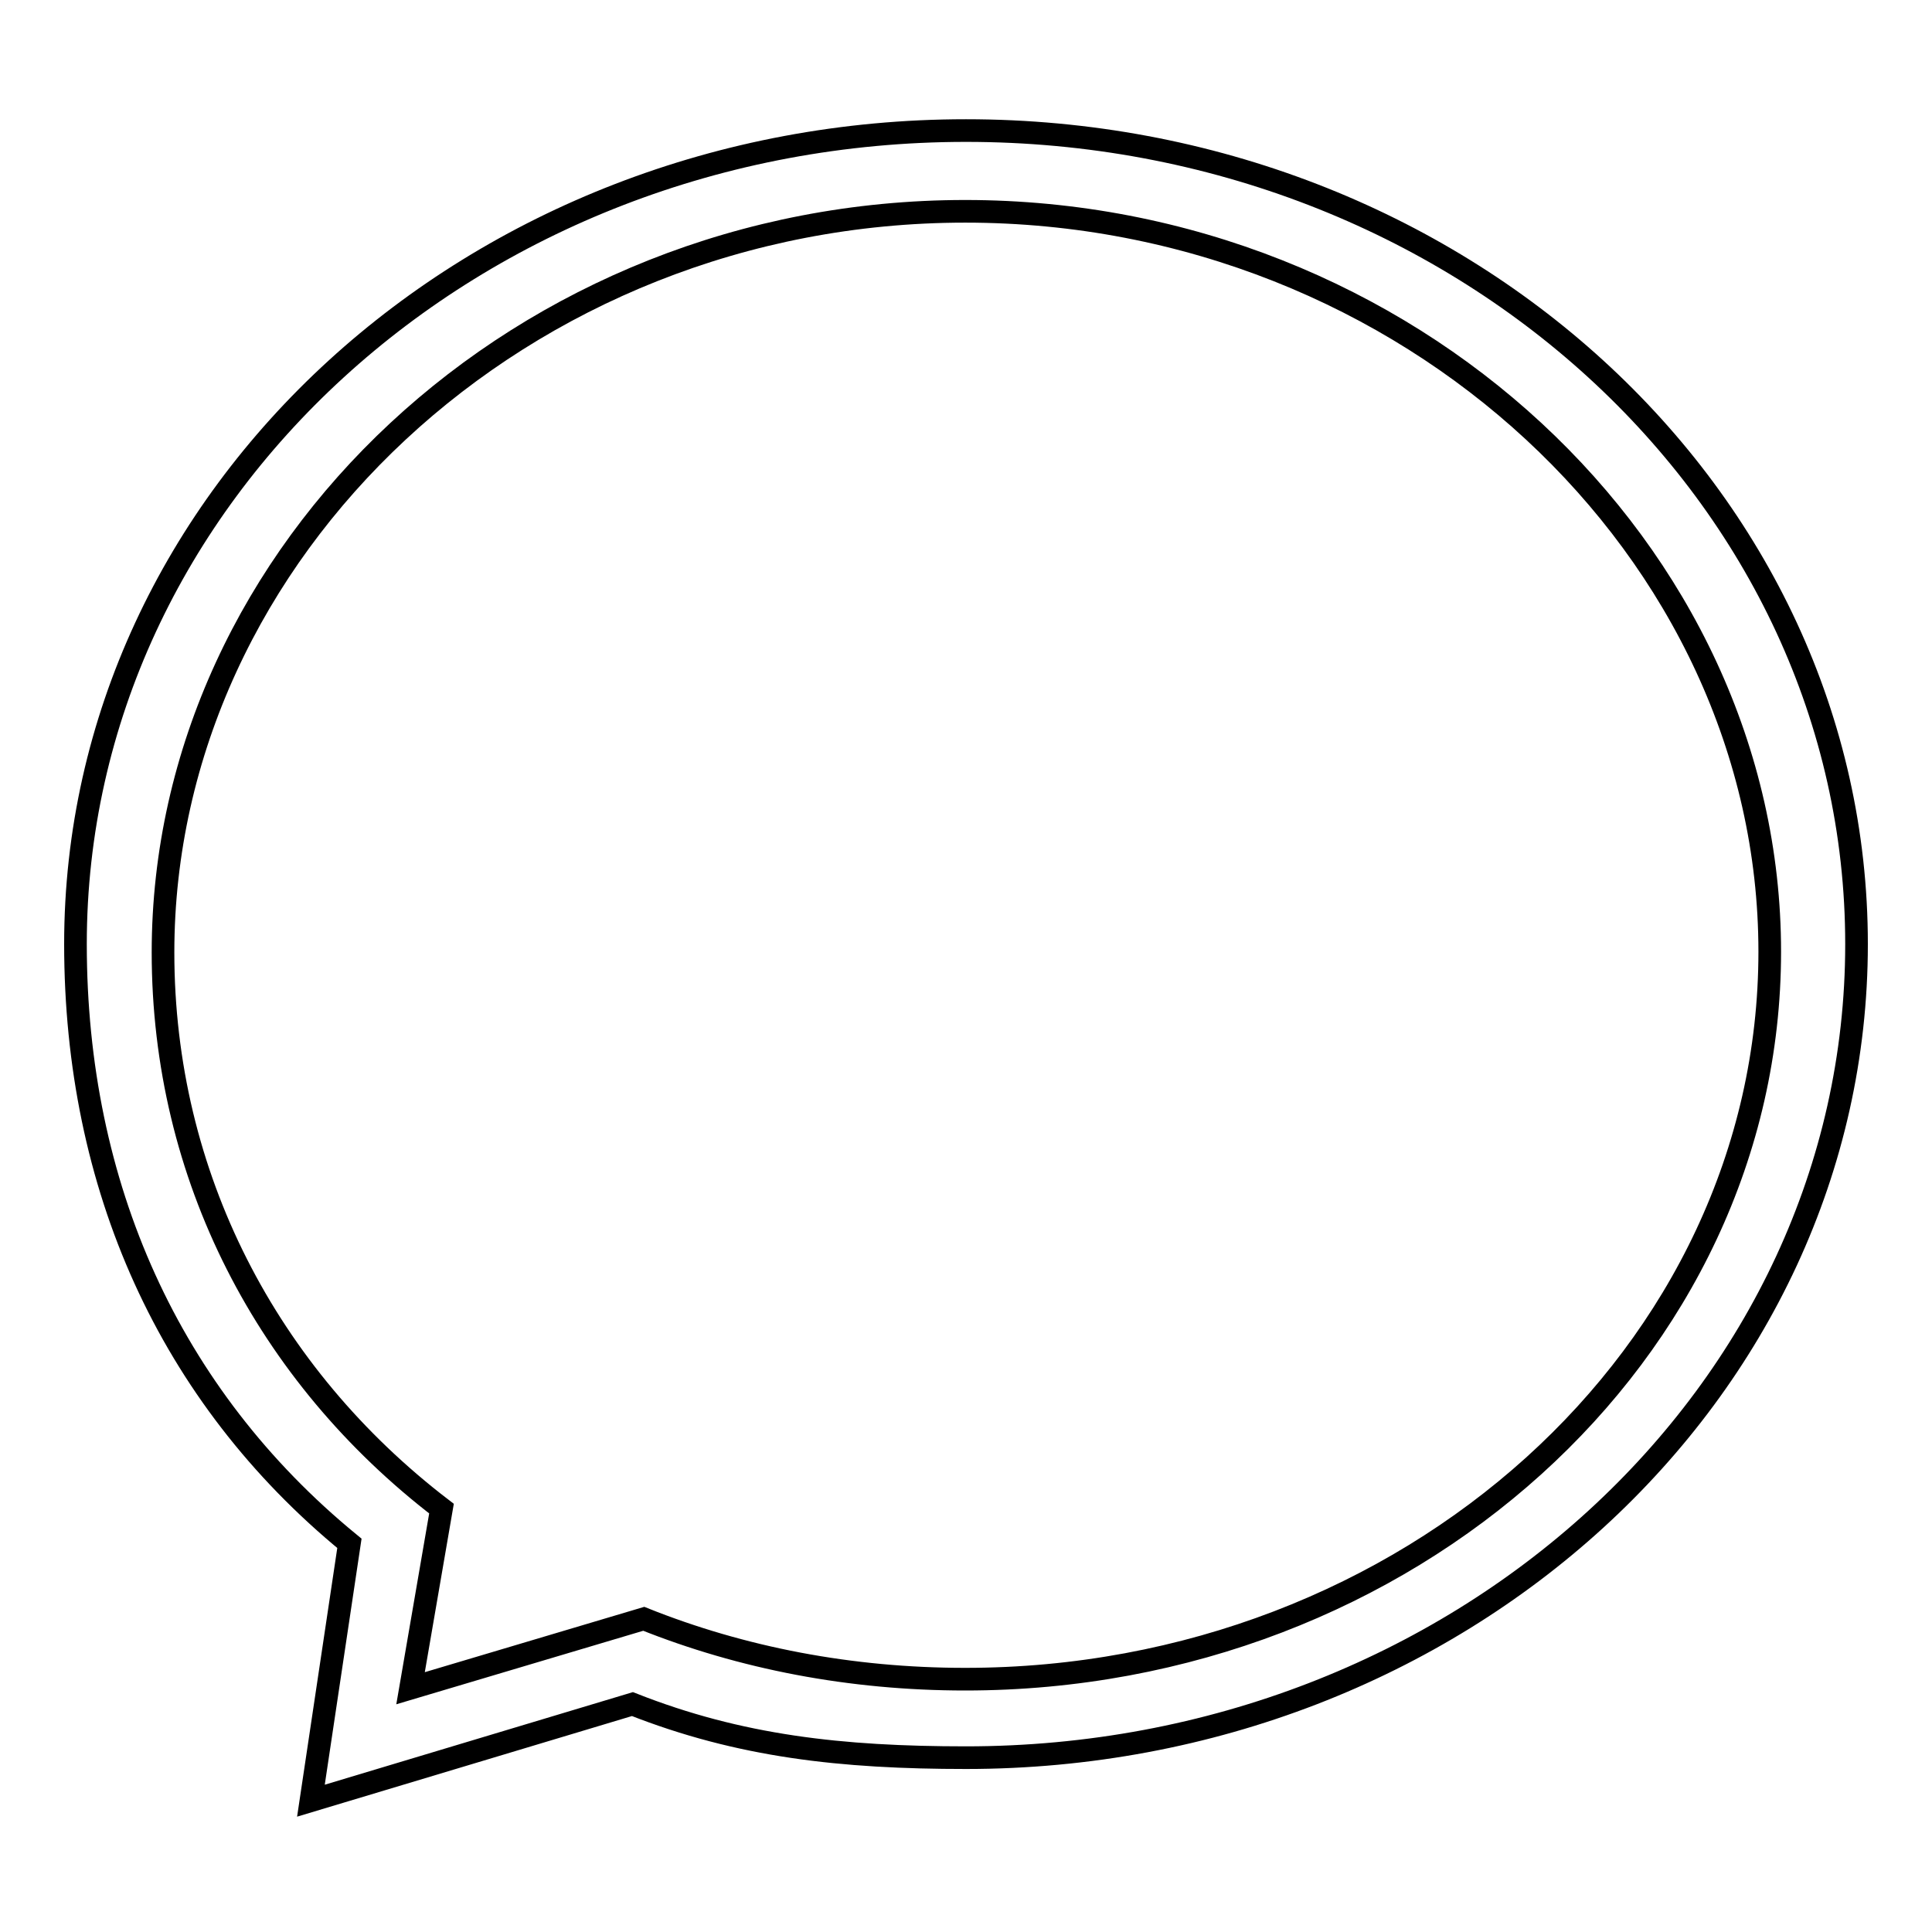
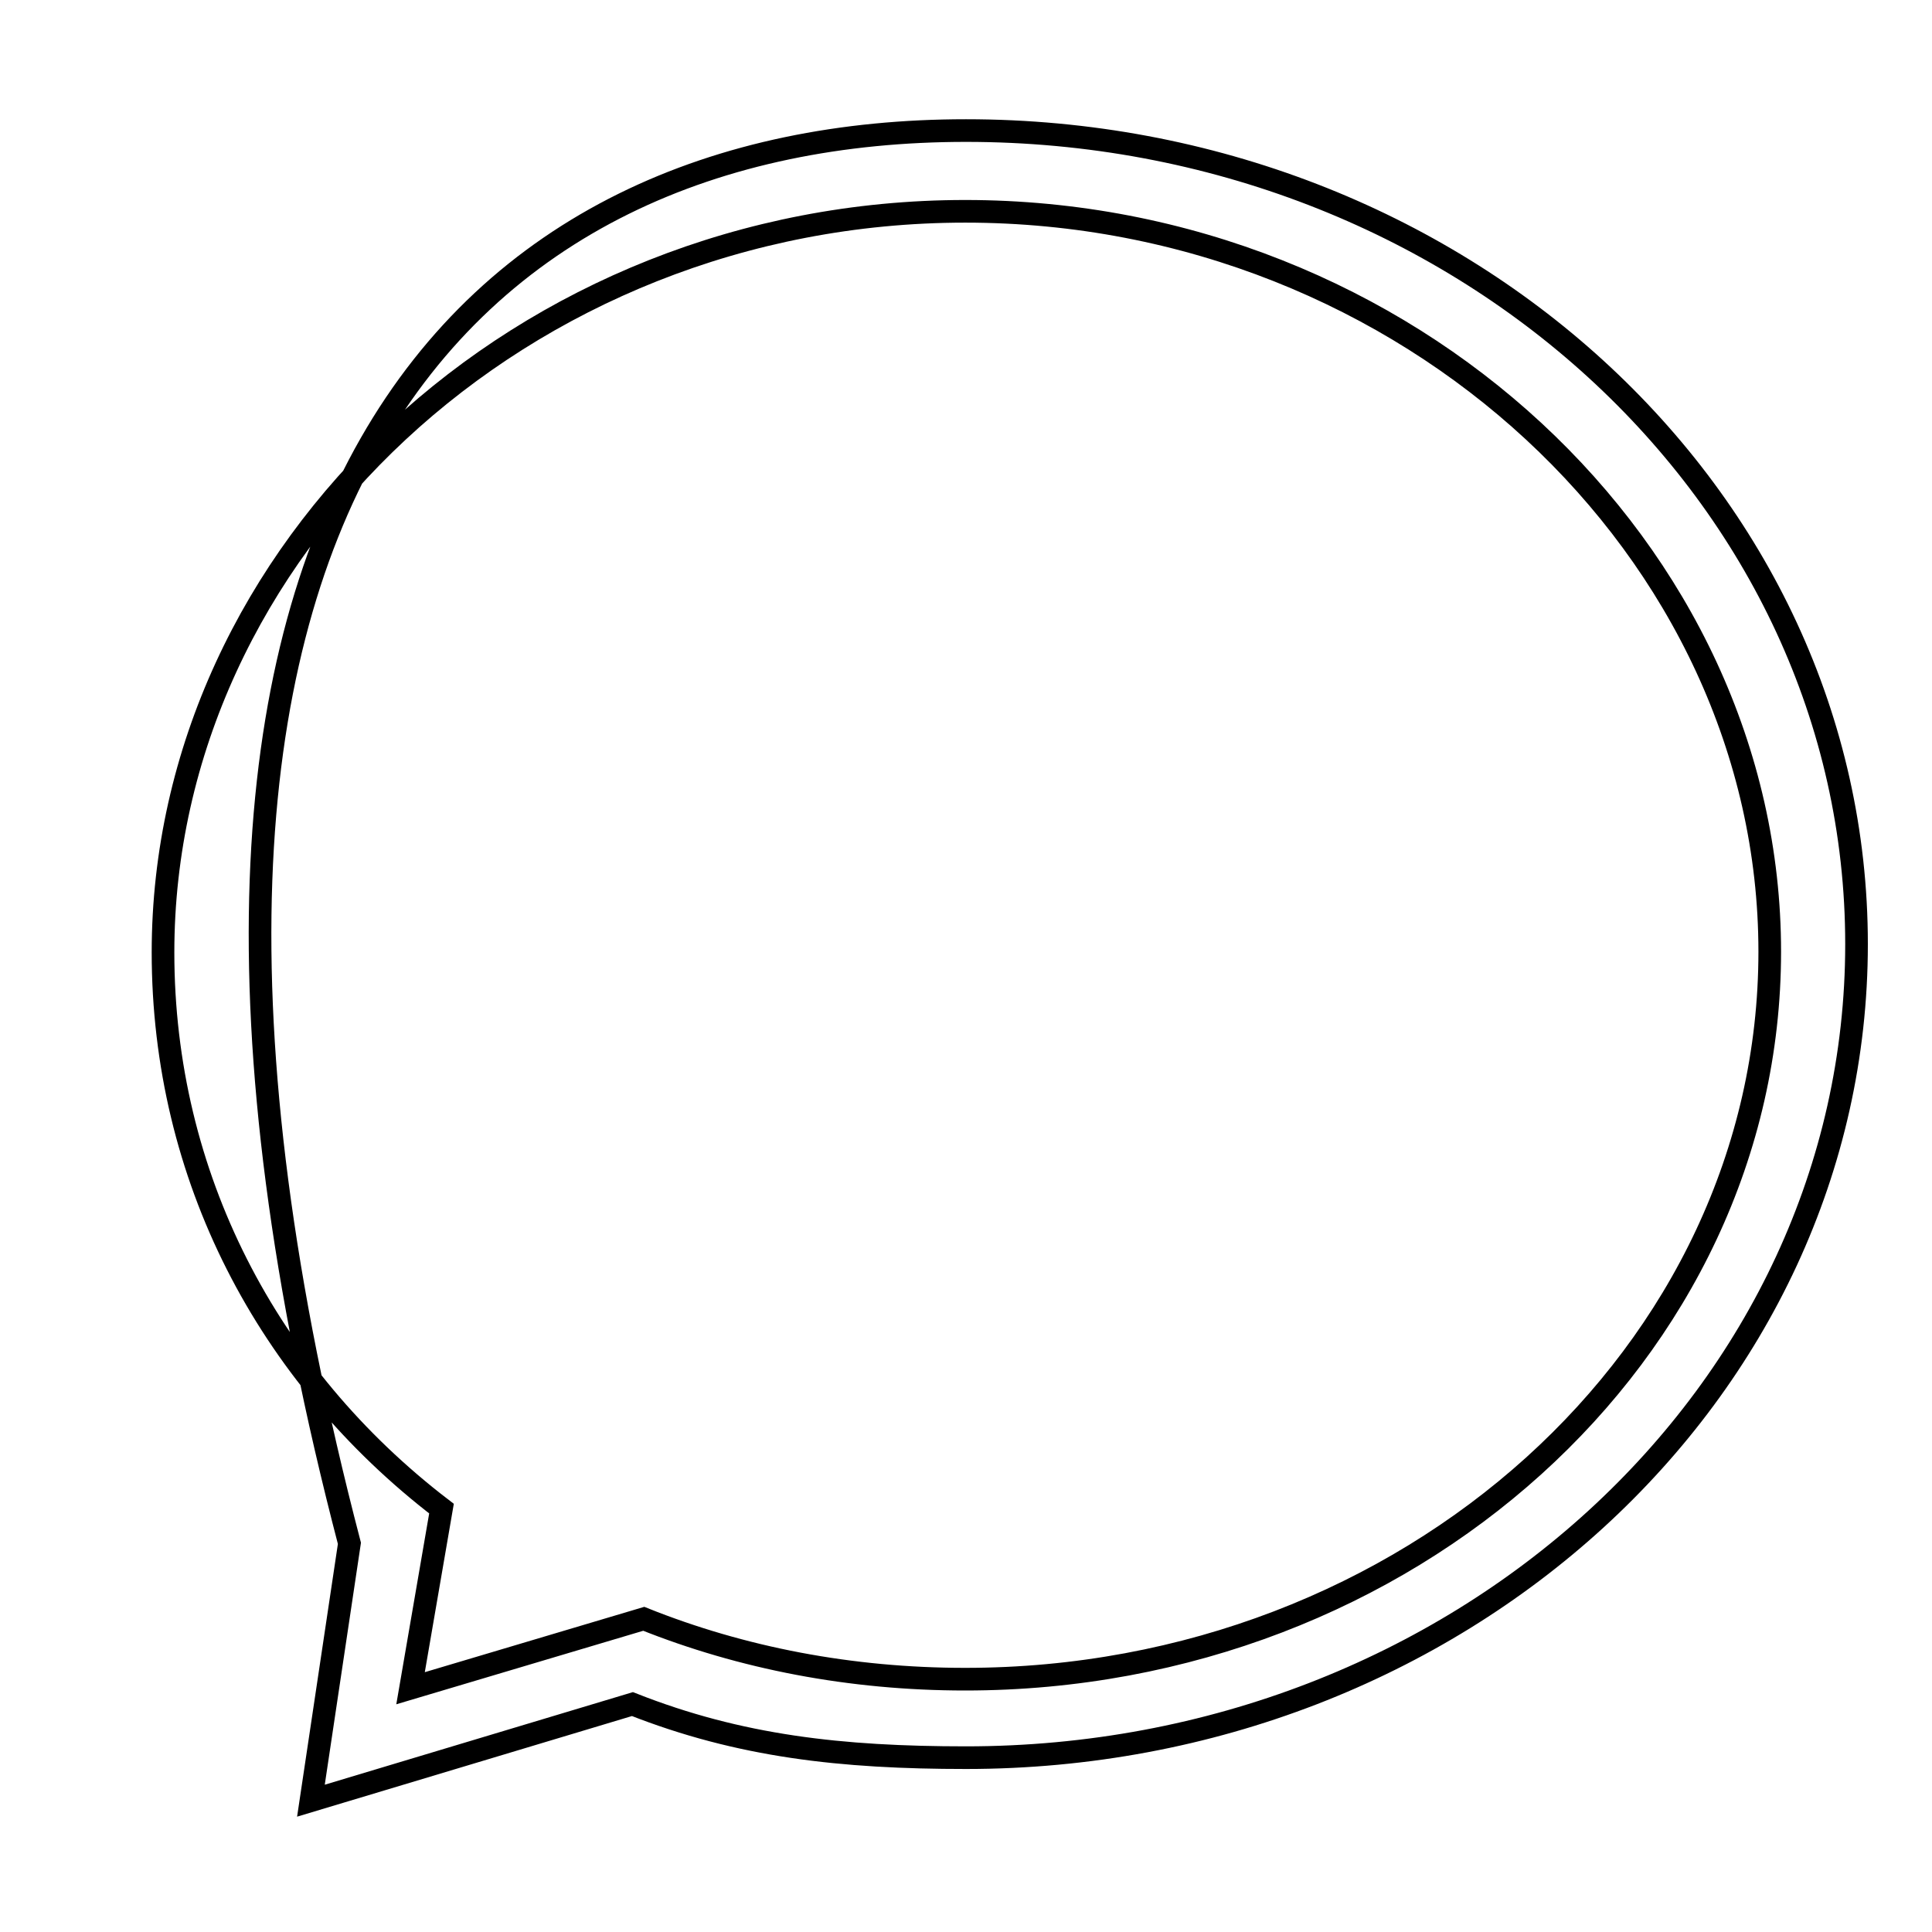
<svg xmlns="http://www.w3.org/2000/svg" version="1.1" x="0px" y="0px" viewBox="0 0 256 256" enable-background="new 0 0 256 256" xml:space="preserve">
  <g>
    <g>
-       <path stroke-width="3" fill-opacity="0" stroke="#000000" d="M246,125.1c0,59.5-52.8,107.8-118,107.8c-16.5,0-30-1.5-44.2-7.1l-42.6,12.8l5.1-34.1C22.4,184.9,10,157.1,10,125.1C10,65.6,62.8,17.3,128,17.3C193.2,17.3,246,65.6,246,125.1z M127.9,28C69.2,28,21.6,73,21.6,126.2c0,29.6,13.8,56,36.9,73.7l-4.1,23.8l30.9-9.2c13,5.2,27.4,8,42.6,8c58.7,0,106.6-43.2,106.6-96.4C234.5,73,186.6,28,127.9,28z" />
+       <path stroke-width="3" fill-opacity="0" stroke="#000000" d="M246,125.1c0,59.5-52.8,107.8-118,107.8c-16.5,0-30-1.5-44.2-7.1l-42.6,12.8l5.1-34.1C10,65.6,62.8,17.3,128,17.3C193.2,17.3,246,65.6,246,125.1z M127.9,28C69.2,28,21.6,73,21.6,126.2c0,29.6,13.8,56,36.9,73.7l-4.1,23.8l30.9-9.2c13,5.2,27.4,8,42.6,8c58.7,0,106.6-43.2,106.6-96.4C234.5,73,186.6,28,127.9,28z" />
    </g>
  </g>
</svg>